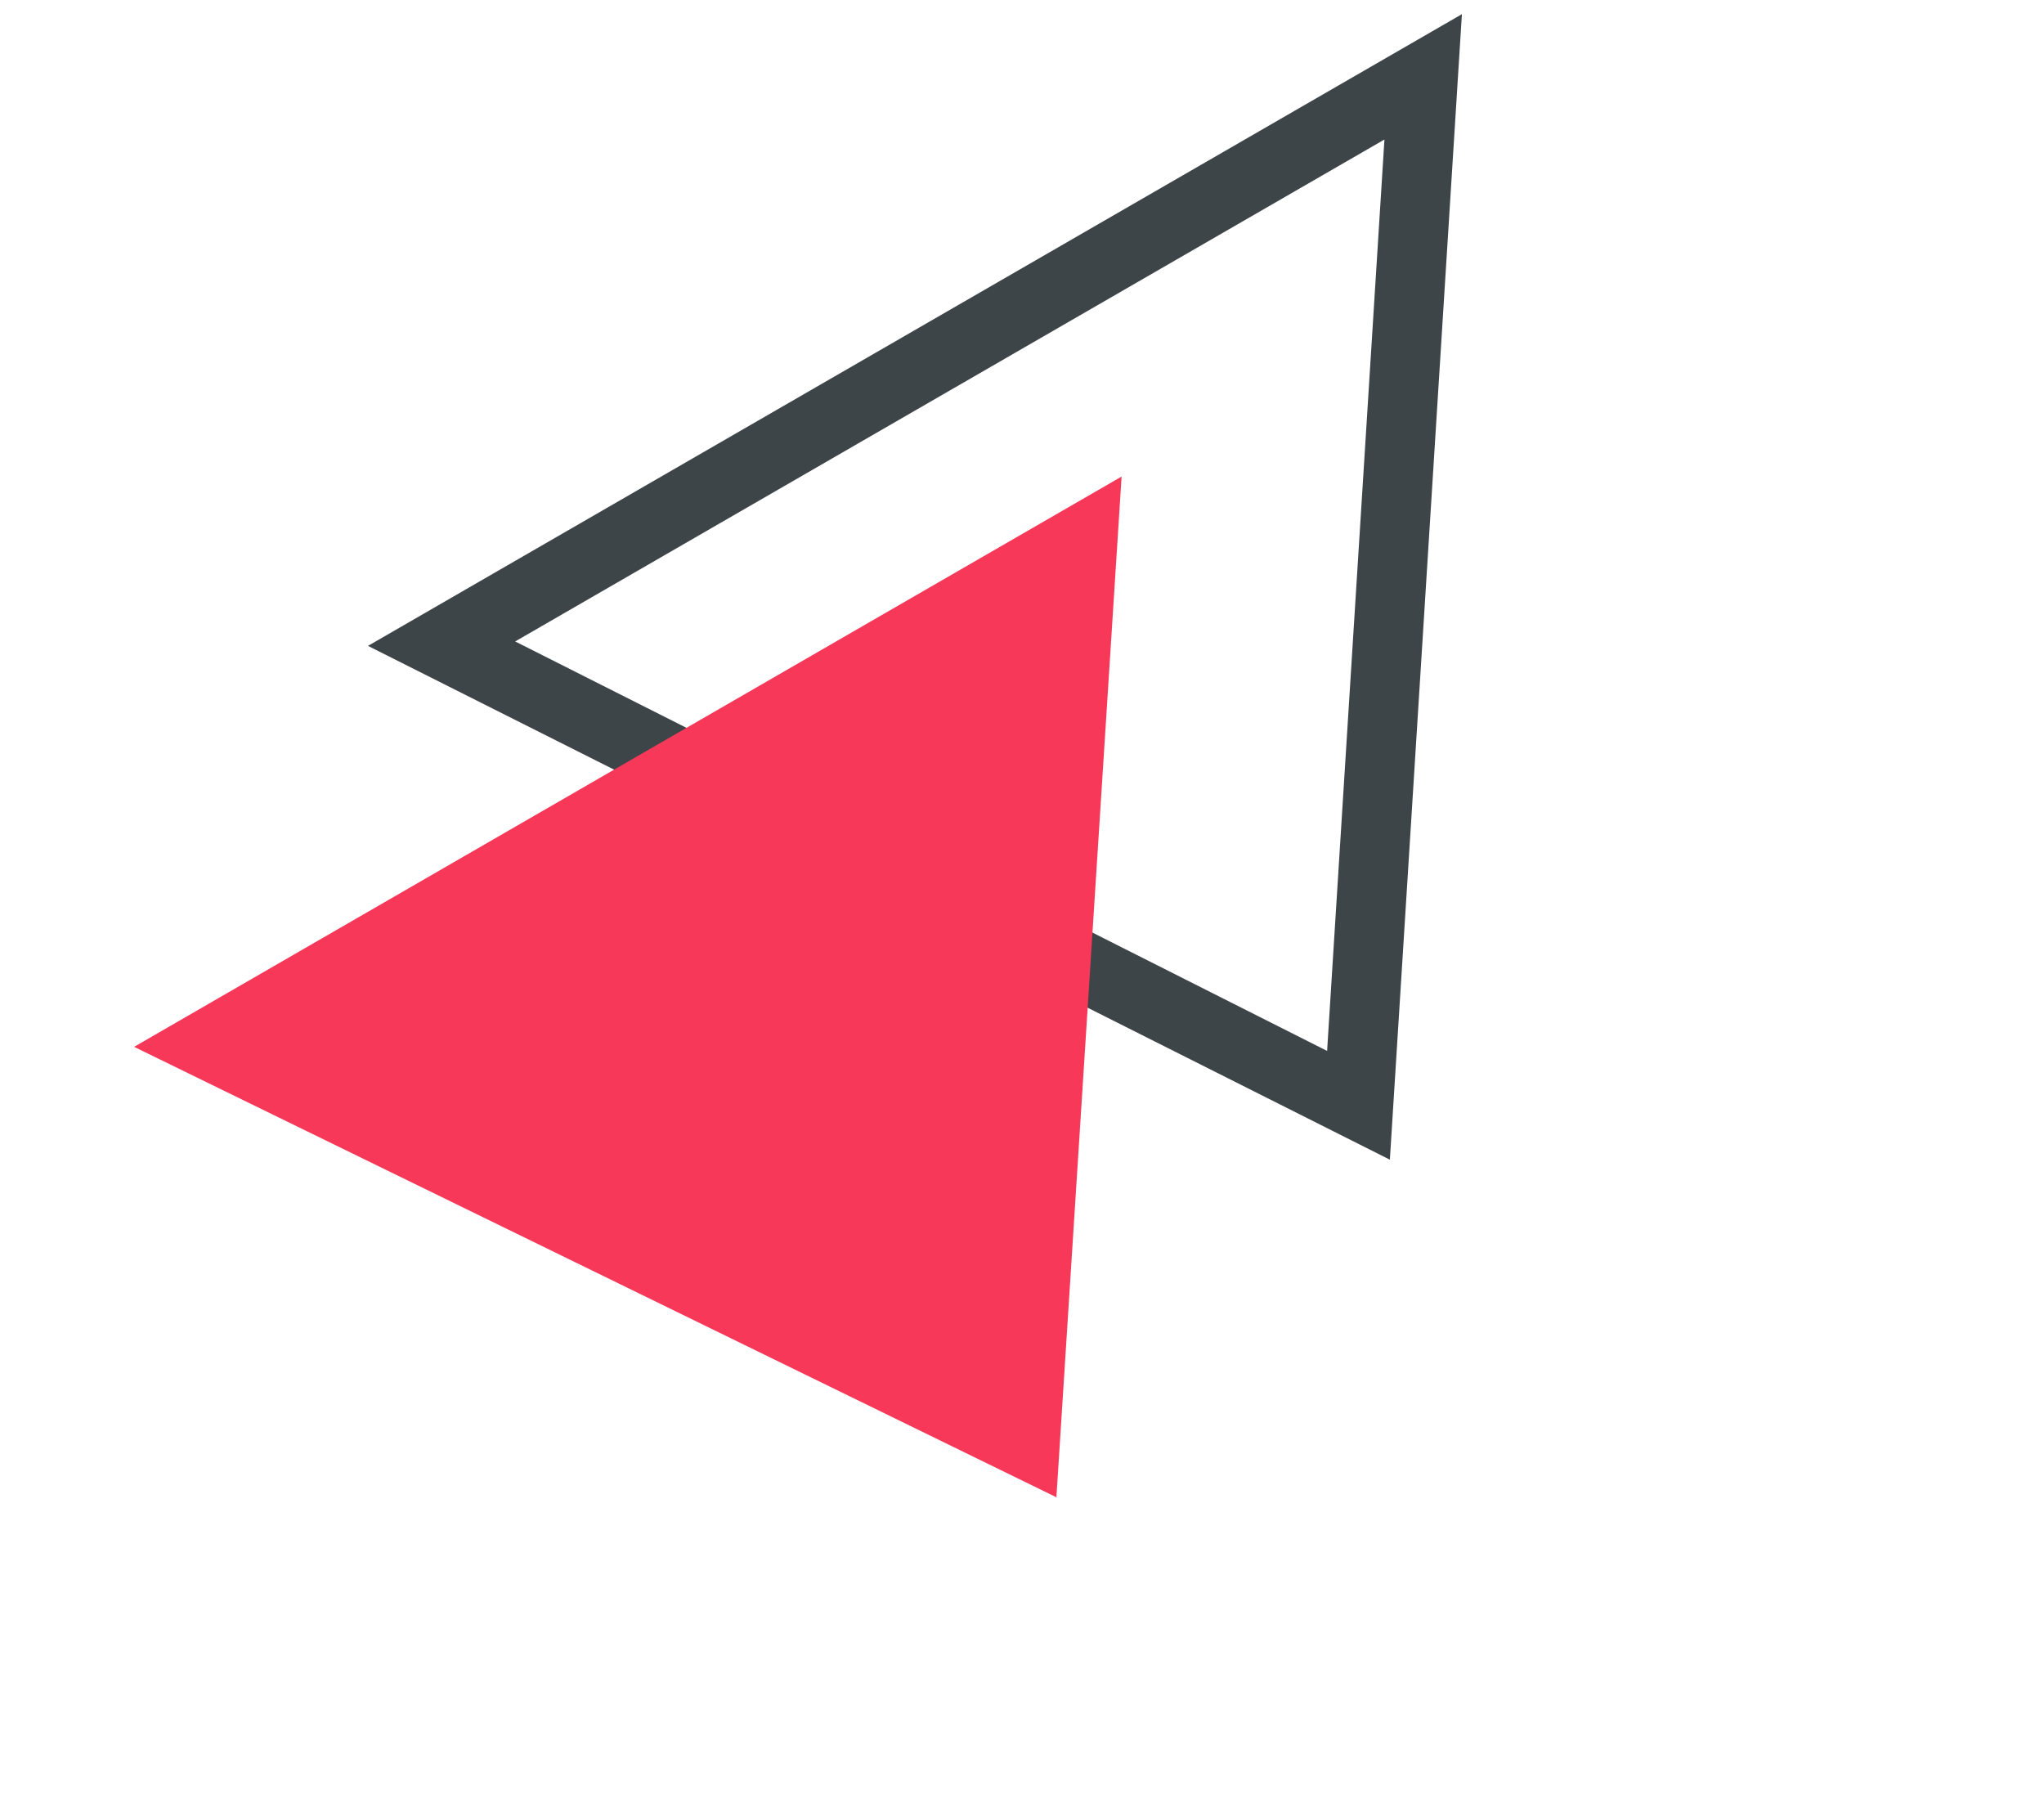
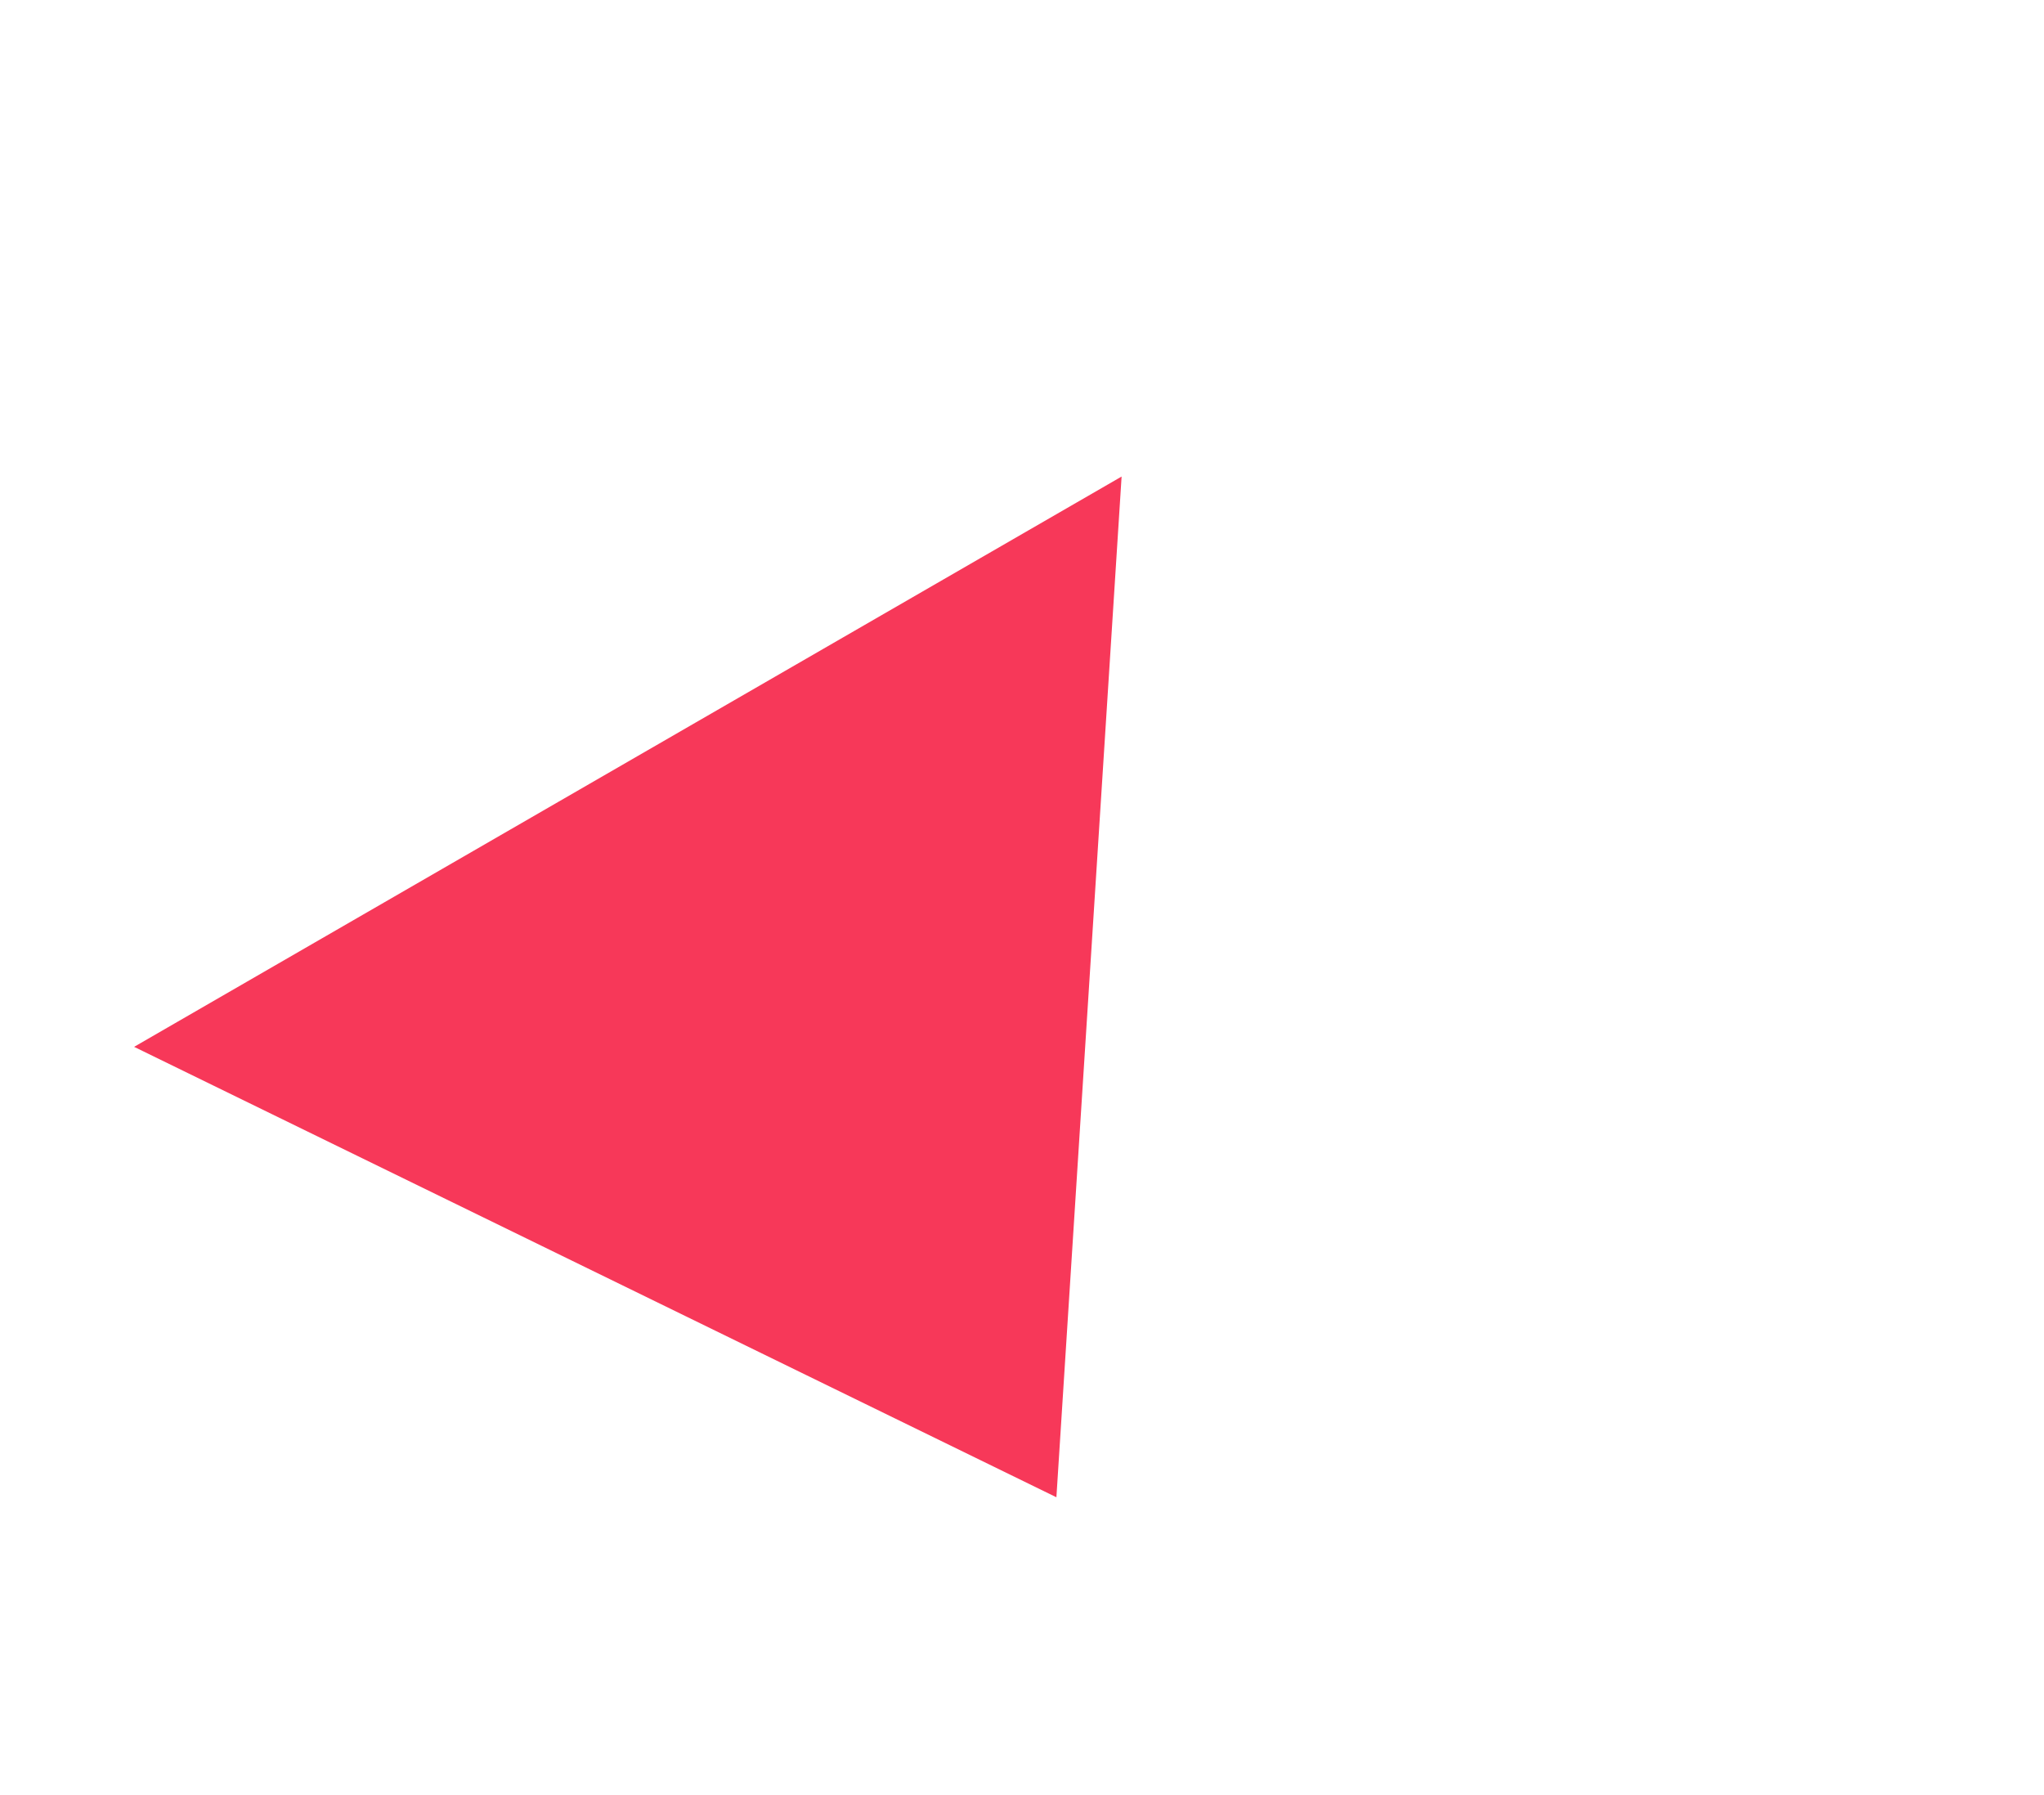
<svg xmlns="http://www.w3.org/2000/svg" width="41" height="36" viewBox="0 0 41 36" fill="none">
-   <path d="M7.381 12.953L29.324 0.284L27.879 23.257L7.381 12.953ZM27.77 2.798L10.334 12.864L26.62 21.076L27.77 2.798Z" fill="#3E4549" />
  <path d="M2.69 20.994L22.498 9.557L21.19 30.027L2.69 20.994Z" fill="#F73859" class="theme-shape" />
</svg>